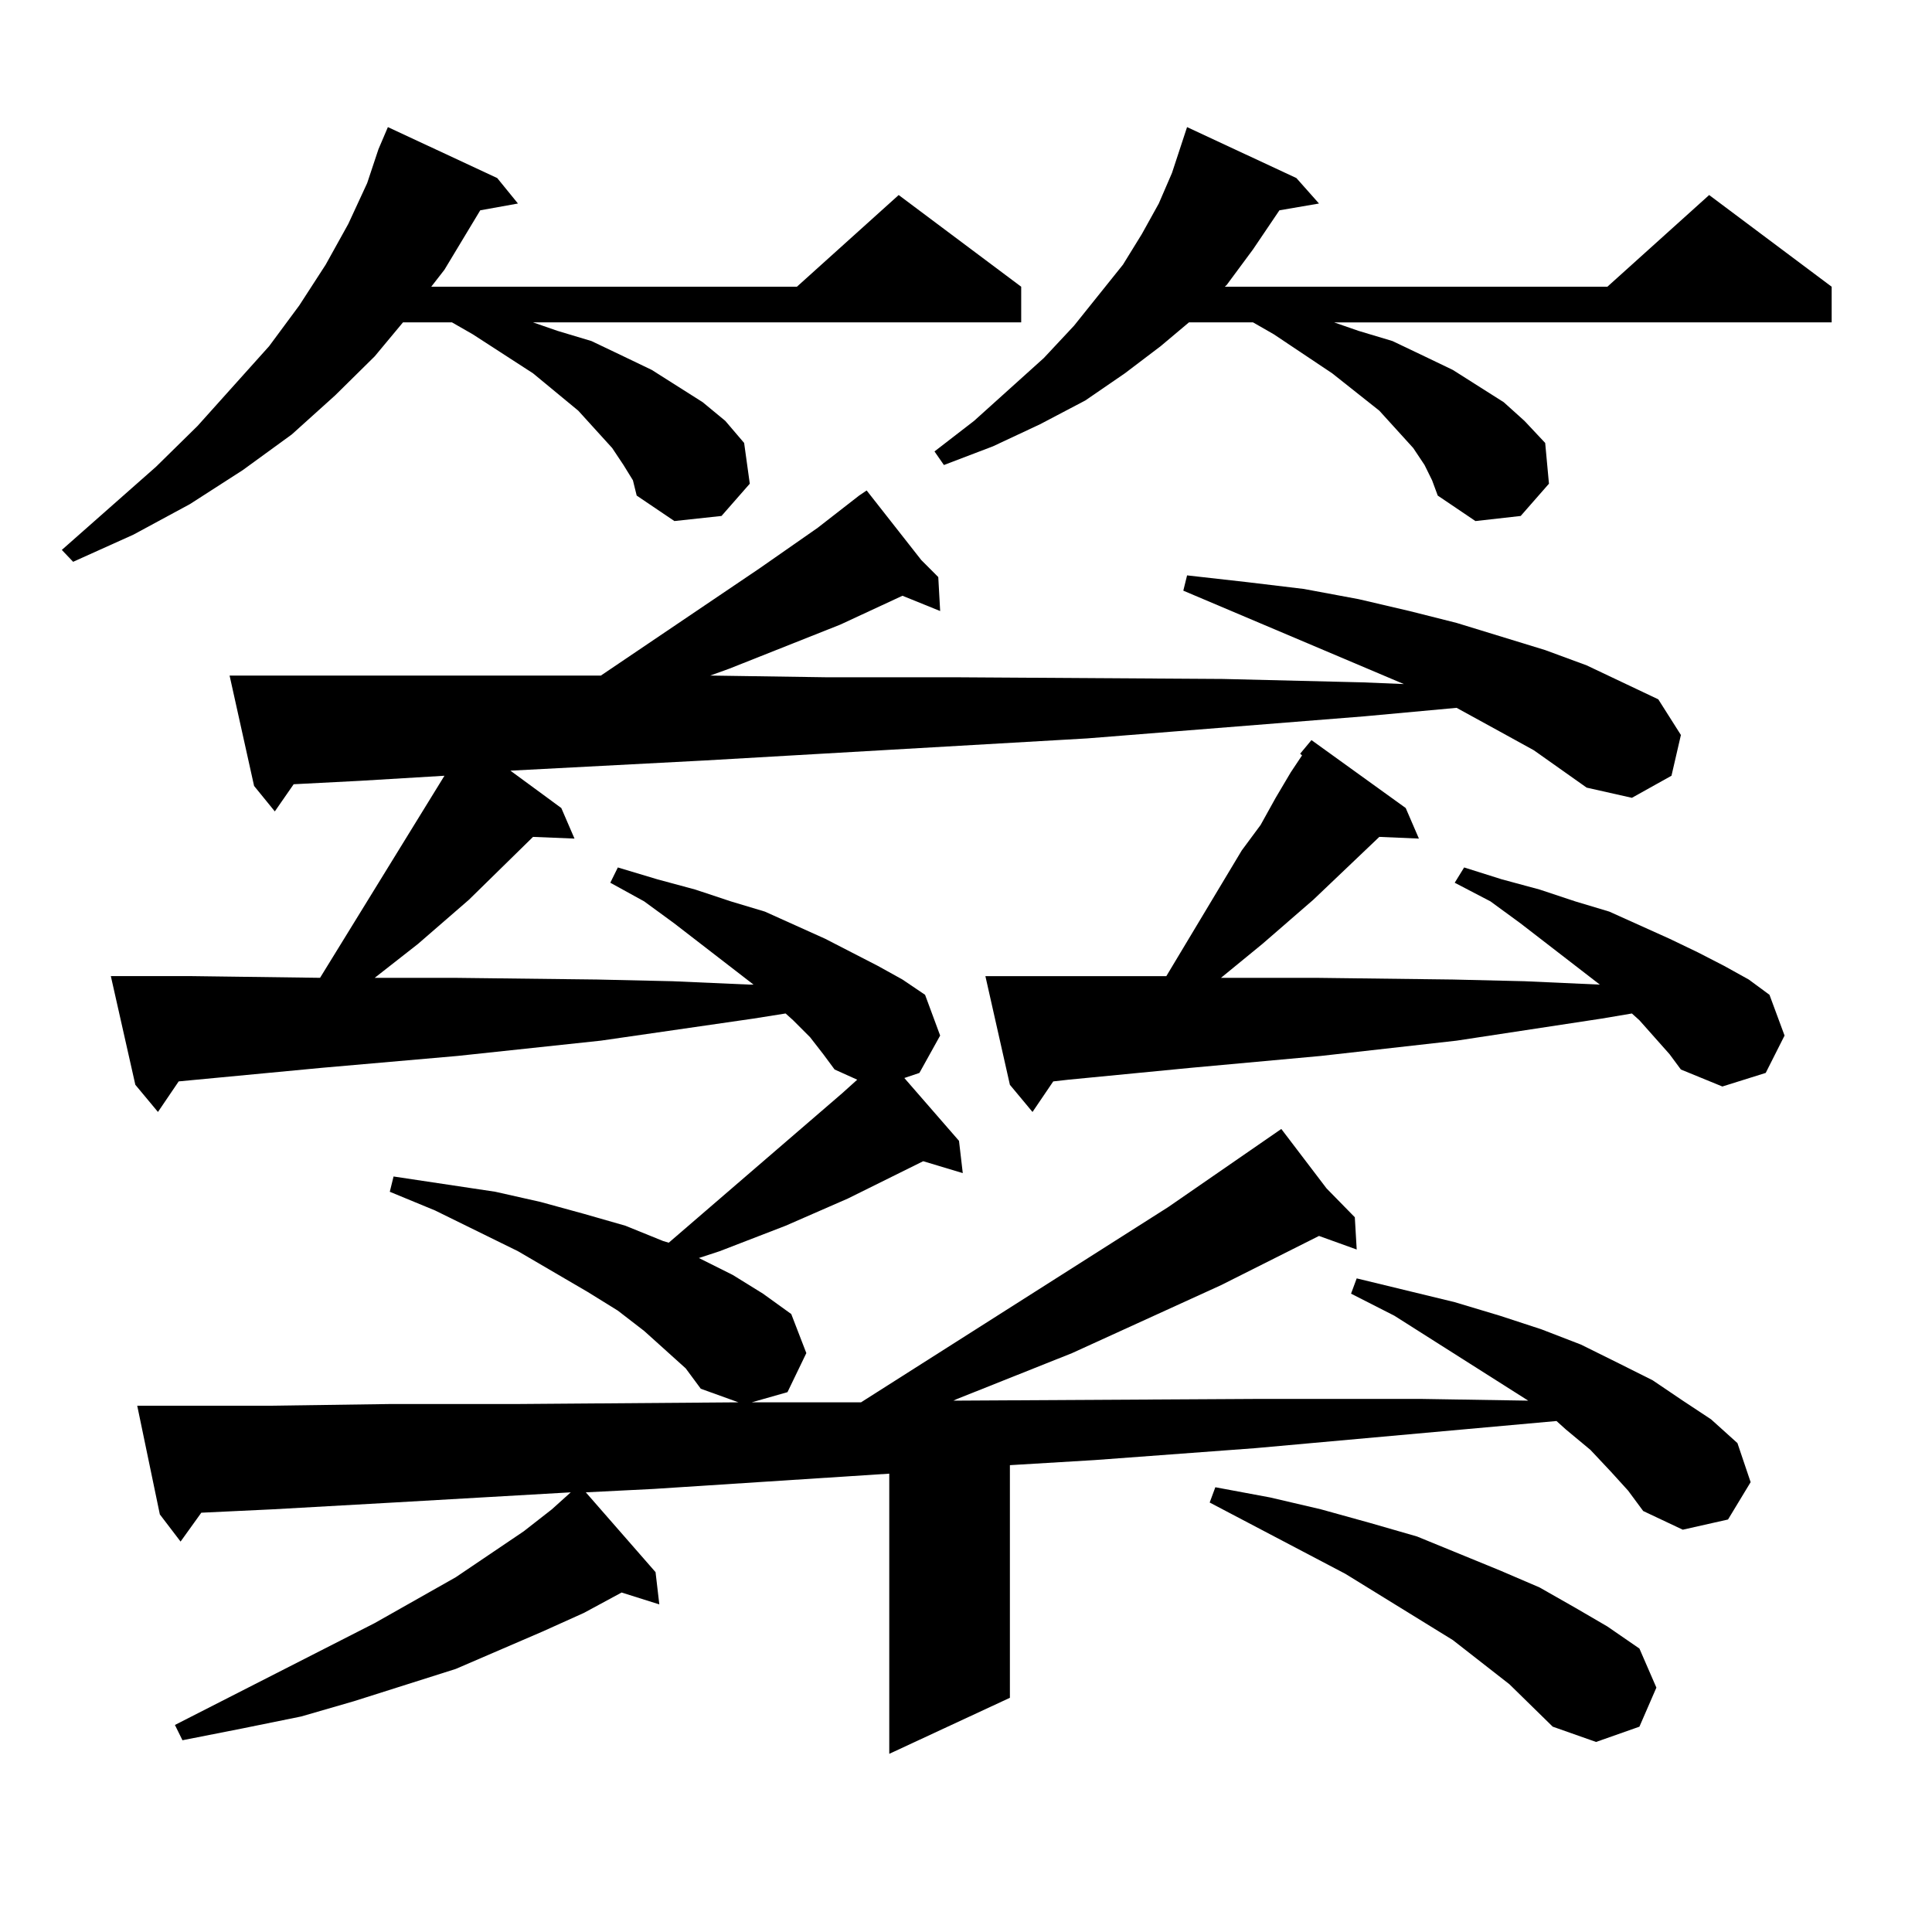
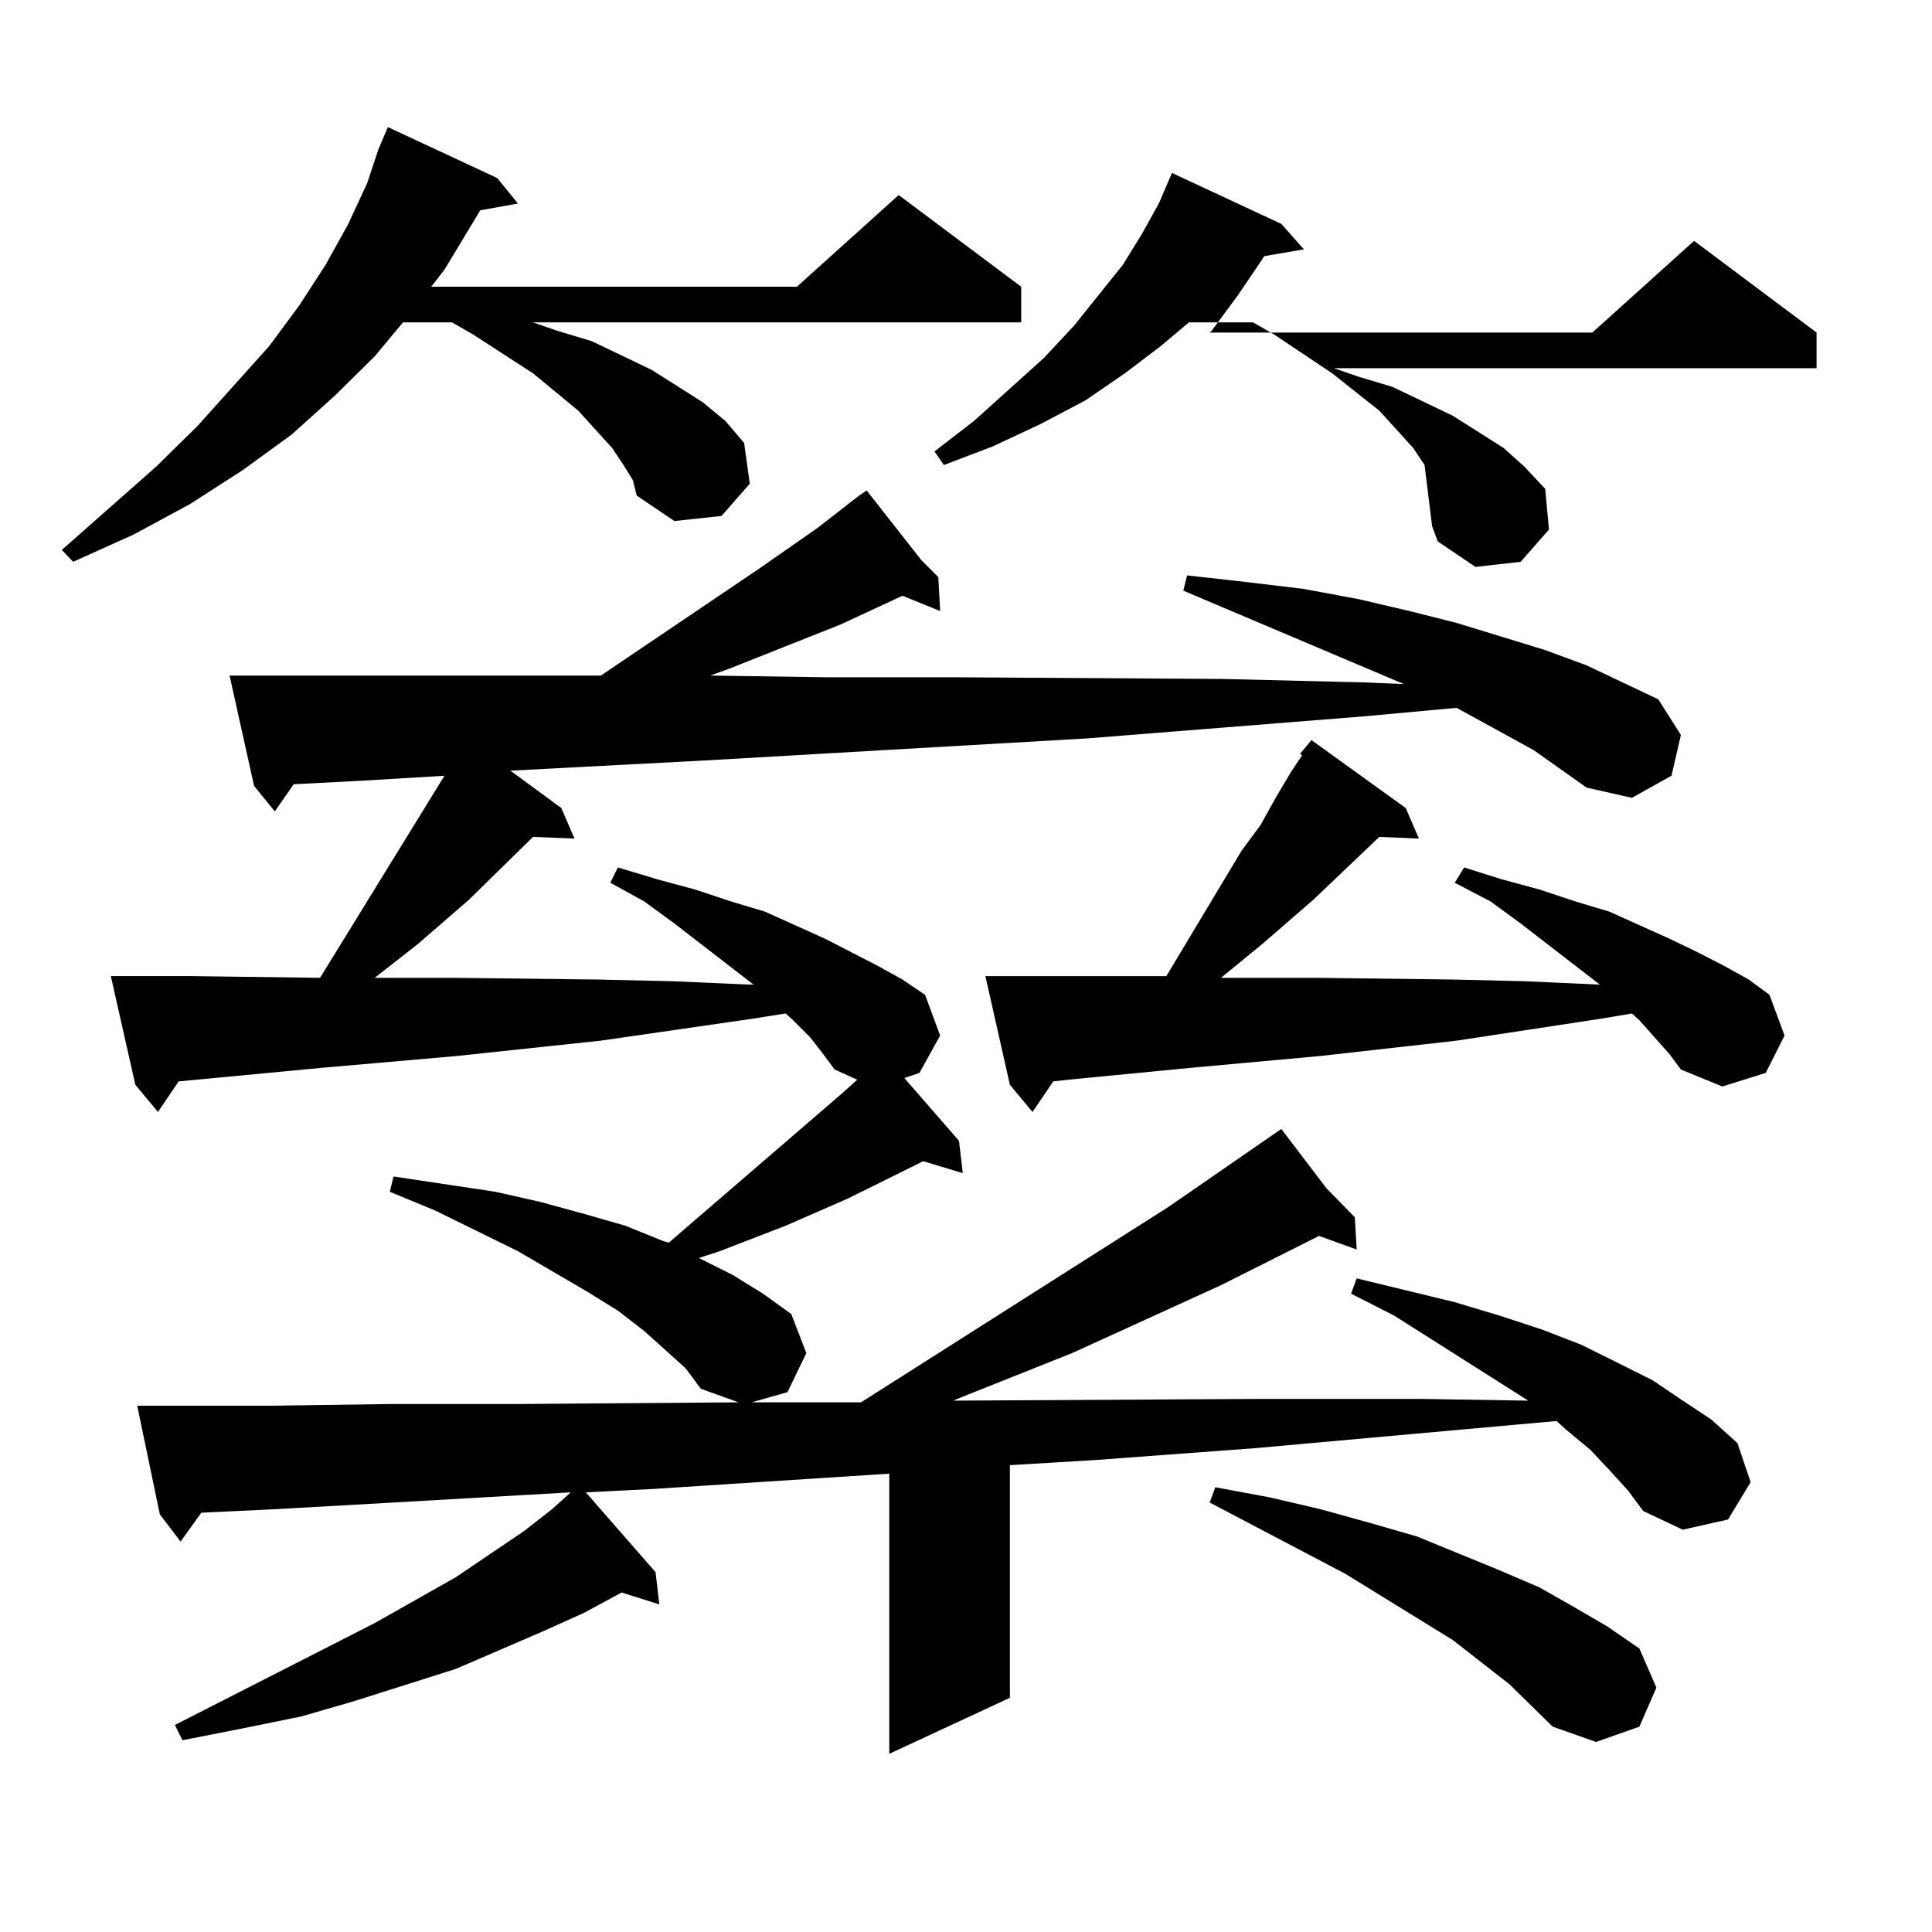
<svg xmlns="http://www.w3.org/2000/svg" version="1.1" id="图层_1" x="0px" y="0px" width="1000px" height="1000px" viewBox="0 0 1000 1000" enable-background="new 0 0 1000 1000" xml:space="preserve">
-   <path d="M322.724,240.691l-5.854-8.789l-17.561-19.336l-23.414-19.336l-31.219-20.215l-10.731-6.152H208.58l-14.634,17.578  l-20.487,20.215l-22.438,20.215l-25.365,18.457l-27.316,17.578l-29.268,15.82l-31.219,14.063l-5.854-6.152l48.779-43.066  l21.463-21.094l37.072-41.309l15.609-21.094l13.658-21.094l11.707-21.094l9.756-21.094l5.854-17.578l4.878-11.426l56.584,26.367  l10.731,13.184l-19.512,3.516l-18.536,30.762l-6.829,8.789h189.264l52.682-47.461l63.413,47.461v18.457H275.896l12.683,4.395  l17.561,5.273l16.585,7.91l14.634,7.031l26.341,16.699l11.707,9.668l9.756,11.426l2.927,21.094l-14.634,16.699l-24.39,2.637  l-19.512-13.184l-1.951-7.91L322.724,240.691z M793.932,388.348l-17.561-9.668l-22.438-12.305l-47.804,4.395l-143.411,11.426  l-198.044,11.426l-100.485,5.273l26.341,19.336l6.829,15.82l-21.463-0.879l-33.17,32.52l-26.341,22.852l-22.438,17.578h4.878h36.097  L309.065,507l39.023,0.879l39.999,1.758h1.951l-40.975-31.641l-15.609-11.426l-17.561-9.668l3.902-7.91l20.487,6.152l19.512,5.273  l18.536,6.152l17.561,5.273l31.219,14.063l27.316,14.063L467.11,507l11.707,7.91l7.805,21.094l-10.731,19.336l-7.805,2.637  l28.292,32.52l1.951,16.699l-20.487-6.152l-39.023,19.336l-32.194,14.063l-34.146,13.184l-10.731,3.516l17.561,8.789l15.609,9.668  l14.634,10.547l7.805,20.215l-9.756,20.215l-18.536,5.273h20.487h36.097l159.021-101.074l58.535-40.43l23.414,30.762l14.634,14.941  l0.976,16.699l-19.512-7.031l-50.73,25.488l-77.071,35.156l-59.511,23.73l-1.951,0.879l155.118-0.879h87.803l54.633,0.879  l-69.267-43.945L699.3,669.598l2.927-7.91l50.73,12.305l23.414,7.031l21.463,7.031l20.487,7.91l19.512,9.668l17.561,8.789  l15.609,10.547l14.634,9.668l13.658,12.305l6.829,20.215l-11.707,19.336l-23.414,5.273l-20.487-9.668l-7.805-10.547l-8.78-9.668  l-10.731-11.426l-12.683-10.547l-4.878-4.395l-156.094,14.063l-82.925,6.152l-43.901,2.637v120.41l-62.438,29.004v-145.02  l-121.948,7.91l-35.121,1.758l36.097,41.309l1.951,16.699l-19.512-6.152l-19.512,10.547l-21.463,9.668l-44.877,19.336  l-52.682,16.699l-27.316,7.91l-30.243,6.152l-31.219,6.152l-3.902-7.91l103.412-52.734l41.95-23.73l35.121-23.73l14.634-11.426  l9.756-8.789l-91.705,5.273l-62.438,3.516l-37.072,1.758l-10.731,14.941l-10.731-14.063l-11.707-56.25h68.291l62.438-0.879h65.364  l115.119-0.879l-19.512-7.031l-7.805-10.547l-21.463-19.336l-13.658-10.547l-15.609-9.668l-36.097-21.094l-42.926-21.094  l-23.414-9.668l1.951-7.91l52.682,7.91l23.414,5.273l22.438,6.152l21.463,6.152l19.512,7.91l2.927,0.879l89.754-77.344l7.805-7.031  l-11.707-5.273l-5.854-7.91l-6.829-8.789l-8.78-8.789l-3.902-3.516l-16.585,2.637l-79.022,11.426l-74.145,7.91l-70.242,6.152  l-74.145,7.031l-10.731,15.82l-11.707-14.063l-12.683-56.25h41.95l66.34,0.879l64.389-104.59l-43.901,2.637l-34.146,1.758  l-9.756,14.063l-10.731-13.184l-12.683-57.129h192.19l81.949-55.371l30.243-21.094l21.463-16.699l3.902-2.637l28.292,36.035  l8.78,8.789l0.976,17.578l-19.512-7.91l-32.194,14.941l-57.56,22.852l-9.756,3.516l59.511,0.879h66.34l139.509,0.879l72.193,1.758  l21.463,0.879l-114.144-48.34l1.951-7.91l31.219,3.516l29.268,3.516l28.292,5.273l26.341,6.152l24.39,6.152l45.853,14.063  l21.463,7.91l37.072,17.578l11.707,18.457l-4.878,21.094l-20.487,11.426l-23.414-5.273L793.932,388.348z M737.348,240.691  l-5.854-8.789l-17.561-19.336l-24.39-19.336l-30.243-20.215l-10.731-6.152h-33.17l-14.634,12.305l-18.536,14.063l-20.487,14.063  l-23.414,12.305l-24.39,11.426l-25.365,9.668l-4.878-7.031l20.487-15.82l36.097-32.52l15.609-16.699l25.365-31.641l9.756-15.82  l8.78-15.82l6.829-15.82l7.805-23.73l56.584,26.367l11.707,13.184l-20.487,3.516l-13.658,20.215l-13.658,18.457l-0.976,0.879  h198.044l52.682-47.461l63.413,47.461v18.457H690.52l12.683,4.395l17.561,5.273l16.585,7.91l14.634,7.031l26.341,16.699  l10.731,9.668l10.731,11.426l1.951,21.094l-14.634,16.699l-23.414,2.637l-19.512-13.184l-2.927-7.91L737.348,240.691z   M672.959,390.105l5.854-7.031l48.779,35.156l6.829,15.82l-20.487-0.879l-34.146,32.52l-26.341,22.852l-21.463,17.578h14.634h34.146  L751.981,507l37.072,0.879l39.023,1.758l-40.975-31.641l-15.609-11.426l-18.536-9.668l4.878-7.91l19.512,6.152l19.512,5.273  l18.536,6.152l17.561,5.273l31.219,14.063l14.634,7.031l13.658,7.031L905.148,507l10.731,7.91l7.805,21.094l-9.756,19.336  l-22.438,7.031l-21.463-8.789l-5.854-7.91l-15.609-17.578l-3.902-3.516l-15.609,2.637l-75.12,11.426l-70.242,7.91l-67.315,6.152  l-63.413,6.152l-7.805,0.879l-10.731,15.82l-11.707-14.063l-12.683-56.25h40.975h52.682l39.023-65.039l9.756-13.184l7.805-14.063  l7.805-13.184l5.854-8.789L672.959,390.105z M781.249,871.746l-29.268-22.852l-55.608-34.277l-70.242-36.914l2.927-7.91  l28.292,5.273l26.341,6.152l25.365,7.031l24.39,7.031l42.926,17.578l20.487,8.789l18.536,10.547l16.585,9.668l16.585,11.426  l8.78,20.215l-8.78,20.215l-22.438,7.91l-22.438-7.91L781.249,871.746z" />
+   <path d="M322.724,240.691l-5.854-8.789l-17.561-19.336l-23.414-19.336l-31.219-20.215l-10.731-6.152H208.58l-14.634,17.578  l-20.487,20.215l-22.438,20.215l-25.365,18.457l-27.316,17.578l-29.268,15.82l-31.219,14.063l-5.854-6.152l48.779-43.066  l21.463-21.094l37.072-41.309l15.609-21.094l13.658-21.094l11.707-21.094l9.756-21.094l5.854-17.578l4.878-11.426l56.584,26.367  l10.731,13.184l-19.512,3.516l-18.536,30.762l-6.829,8.789h189.264l52.682-47.461l63.413,47.461v18.457H275.896l12.683,4.395  l17.561,5.273l16.585,7.91l14.634,7.031l26.341,16.699l11.707,9.668l9.756,11.426l2.927,21.094l-14.634,16.699l-24.39,2.637  l-19.512-13.184l-1.951-7.91L322.724,240.691z M793.932,388.348l-17.561-9.668l-22.438-12.305l-47.804,4.395l-143.411,11.426  l-198.044,11.426l-100.485,5.273l26.341,19.336l6.829,15.82l-21.463-0.879l-33.17,32.52l-26.341,22.852l-22.438,17.578h4.878h36.097  L309.065,507l39.023,0.879l39.999,1.758h1.951l-40.975-31.641l-15.609-11.426l-17.561-9.668l3.902-7.91l20.487,6.152l19.512,5.273  l18.536,6.152l17.561,5.273l31.219,14.063l27.316,14.063L467.11,507l11.707,7.91l7.805,21.094l-10.731,19.336l-7.805,2.637  l28.292,32.52l1.951,16.699l-20.487-6.152l-39.023,19.336l-32.194,14.063l-34.146,13.184l-10.731,3.516l17.561,8.789l15.609,9.668  l14.634,10.547l7.805,20.215l-9.756,20.215l-18.536,5.273h20.487h36.097l159.021-101.074l58.535-40.43l23.414,30.762l14.634,14.941  l0.976,16.699l-19.512-7.031l-50.73,25.488l-77.071,35.156l-59.511,23.73l-1.951,0.879l155.118-0.879h87.803l54.633,0.879  l-69.267-43.945L699.3,669.598l2.927-7.91l50.73,12.305l23.414,7.031l21.463,7.031l20.487,7.91l19.512,9.668l17.561,8.789  l15.609,10.547l14.634,9.668l13.658,12.305l6.829,20.215l-11.707,19.336l-23.414,5.273l-20.487-9.668l-7.805-10.547l-8.78-9.668  l-10.731-11.426l-12.683-10.547l-4.878-4.395l-156.094,14.063l-82.925,6.152l-43.901,2.637v120.41l-62.438,29.004v-145.02  l-121.948,7.91l-35.121,1.758l36.097,41.309l1.951,16.699l-19.512-6.152l-19.512,10.547l-21.463,9.668l-44.877,19.336  l-52.682,16.699l-27.316,7.91l-30.243,6.152l-31.219,6.152l-3.902-7.91l103.412-52.734l41.95-23.73l35.121-23.73l14.634-11.426  l9.756-8.789l-91.705,5.273l-62.438,3.516l-37.072,1.758l-10.731,14.941l-10.731-14.063l-11.707-56.25h68.291l62.438-0.879h65.364  l115.119-0.879l-19.512-7.031l-7.805-10.547l-21.463-19.336l-13.658-10.547l-15.609-9.668l-36.097-21.094l-42.926-21.094  l-23.414-9.668l1.951-7.91l52.682,7.91l23.414,5.273l22.438,6.152l21.463,6.152l19.512,7.91l2.927,0.879l89.754-77.344l7.805-7.031  l-11.707-5.273l-5.854-7.91l-6.829-8.789l-8.78-8.789l-3.902-3.516l-16.585,2.637l-79.022,11.426l-74.145,7.91l-70.242,6.152  l-74.145,7.031l-10.731,15.82l-11.707-14.063l-12.683-56.25h41.95l66.34,0.879l64.389-104.59l-43.901,2.637l-34.146,1.758  l-9.756,14.063l-10.731-13.184l-12.683-57.129h192.19l81.949-55.371l30.243-21.094l21.463-16.699l3.902-2.637l28.292,36.035  l8.78,8.789l0.976,17.578l-19.512-7.91l-32.194,14.941l-57.56,22.852l-9.756,3.516l59.511,0.879h66.34l139.509,0.879l72.193,1.758  l21.463,0.879l-114.144-48.34l1.951-7.91l31.219,3.516l29.268,3.516l28.292,5.273l26.341,6.152l24.39,6.152l45.853,14.063  l21.463,7.91l37.072,17.578l11.707,18.457l-4.878,21.094l-20.487,11.426l-23.414-5.273L793.932,388.348z M737.348,240.691  l-5.854-8.789l-17.561-19.336l-24.39-19.336l-30.243-20.215l-10.731-6.152h-33.17l-14.634,12.305l-18.536,14.063l-20.487,14.063  l-23.414,12.305l-24.39,11.426l-25.365,9.668l-4.878-7.031l20.487-15.82l36.097-32.52l15.609-16.699l25.365-31.641l9.756-15.82  l8.78-15.82l6.829-15.82l56.584,26.367l11.707,13.184l-20.487,3.516l-13.658,20.215l-13.658,18.457l-0.976,0.879  h198.044l52.682-47.461l63.413,47.461v18.457H690.52l12.683,4.395l17.561,5.273l16.585,7.91l14.634,7.031l26.341,16.699  l10.731,9.668l10.731,11.426l1.951,21.094l-14.634,16.699l-23.414,2.637l-19.512-13.184l-2.927-7.91L737.348,240.691z   M672.959,390.105l5.854-7.031l48.779,35.156l6.829,15.82l-20.487-0.879l-34.146,32.52l-26.341,22.852l-21.463,17.578h14.634h34.146  L751.981,507l37.072,0.879l39.023,1.758l-40.975-31.641l-15.609-11.426l-18.536-9.668l4.878-7.91l19.512,6.152l19.512,5.273  l18.536,6.152l17.561,5.273l31.219,14.063l14.634,7.031l13.658,7.031L905.148,507l10.731,7.91l7.805,21.094l-9.756,19.336  l-22.438,7.031l-21.463-8.789l-5.854-7.91l-15.609-17.578l-3.902-3.516l-15.609,2.637l-75.12,11.426l-70.242,7.91l-67.315,6.152  l-63.413,6.152l-7.805,0.879l-10.731,15.82l-11.707-14.063l-12.683-56.25h40.975h52.682l39.023-65.039l9.756-13.184l7.805-14.063  l7.805-13.184l5.854-8.789L672.959,390.105z M781.249,871.746l-29.268-22.852l-55.608-34.277l-70.242-36.914l2.927-7.91  l28.292,5.273l26.341,6.152l25.365,7.031l24.39,7.031l42.926,17.578l20.487,8.789l18.536,10.547l16.585,9.668l16.585,11.426  l8.78,20.215l-8.78,20.215l-22.438,7.91l-22.438-7.91L781.249,871.746z" />
</svg>